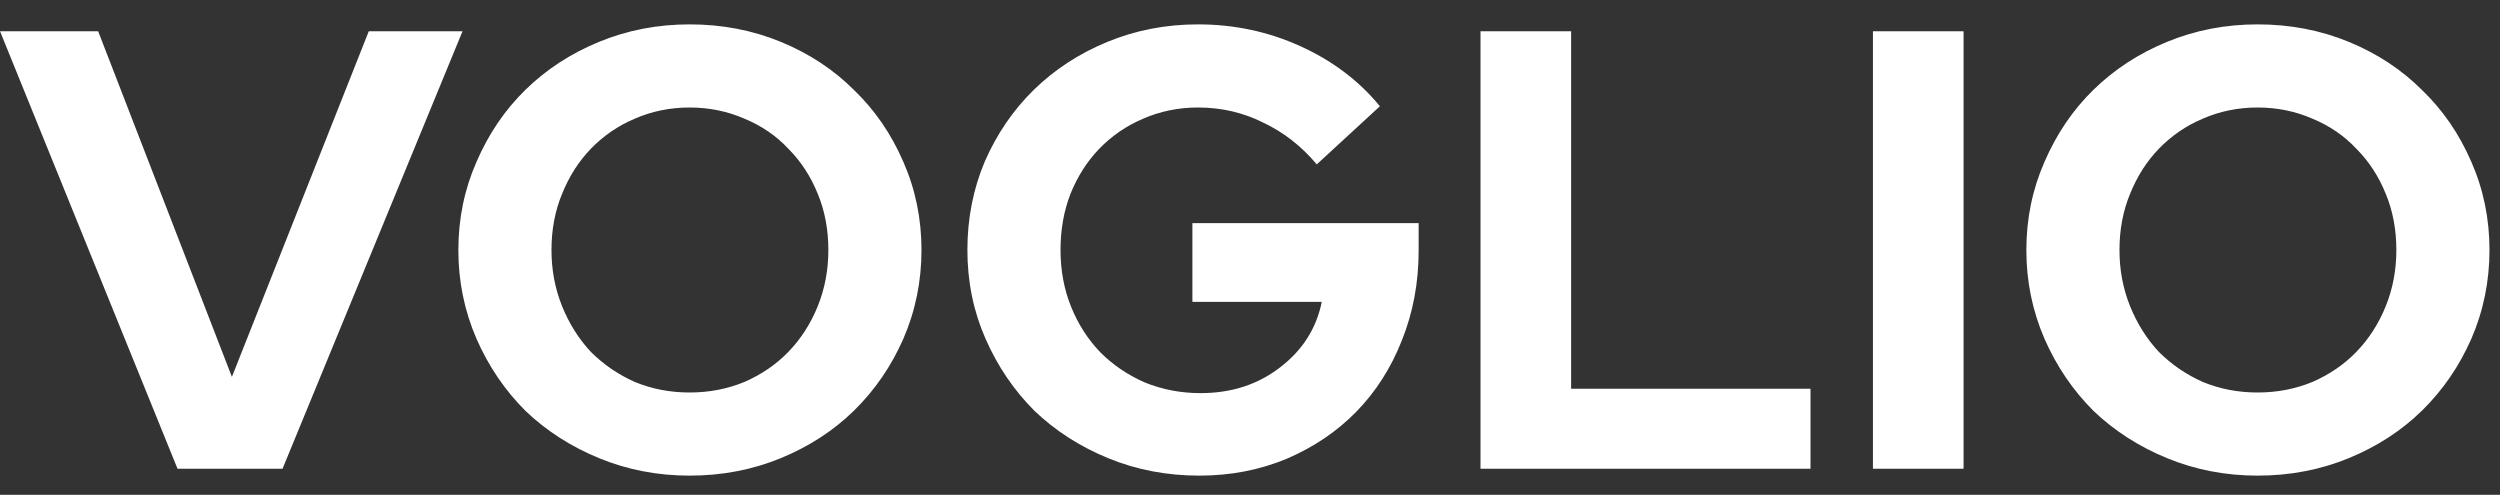
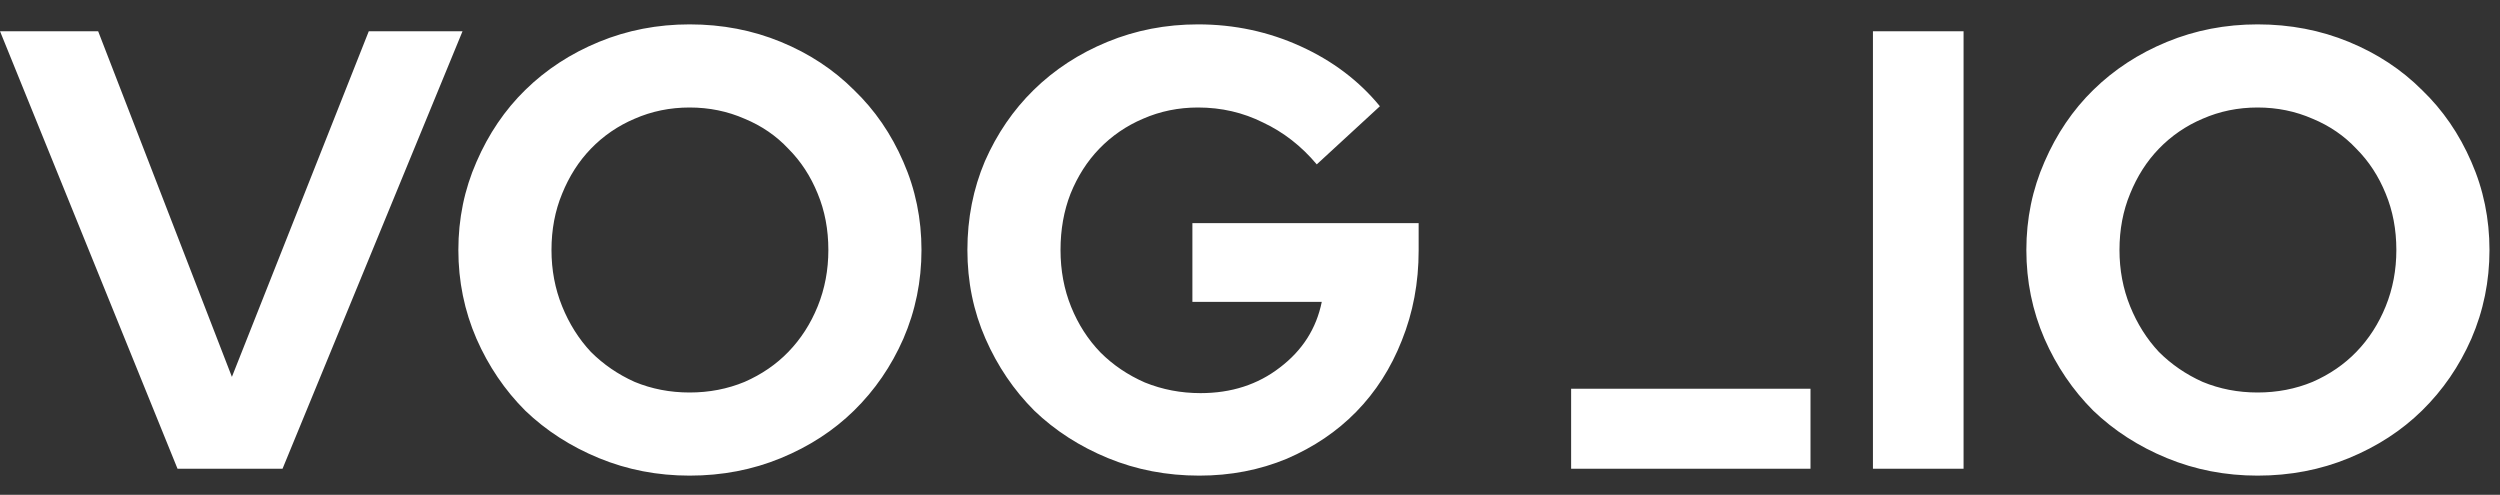
<svg xmlns="http://www.w3.org/2000/svg" width="96" height="19" viewBox="0 0 96 19" fill="none">
  <rect x="0" y="0" width="96" height="19" fill="#333333" stroke="none" />
-   <path d="M6.817 18L0.001 1.2H3.769L8.905 14.472L14.161 1.2H17.761L10.849 18H6.817ZM35.385 9.6C35.385 10.8 35.153 11.936 34.689 13.008C34.225 14.064 33.593 14.984 32.793 15.768C32.009 16.536 31.073 17.144 29.985 17.592C28.897 18.04 27.729 18.264 26.481 18.264C25.249 18.264 24.089 18.04 23.001 17.592C21.913 17.144 20.969 16.536 20.169 15.768C19.385 14.984 18.761 14.064 18.297 13.008C17.833 11.936 17.601 10.8 17.601 9.6C17.601 8.4 17.833 7.272 18.297 6.216C18.761 5.144 19.385 4.224 20.169 3.456C20.969 2.672 21.913 2.056 23.001 1.608C24.089 1.16 25.249 0.936 26.481 0.936C27.729 0.936 28.897 1.16 29.985 1.608C31.073 2.056 32.009 2.672 32.793 3.456C33.593 4.224 34.225 5.144 34.689 6.216C35.153 7.272 35.385 8.4 35.385 9.6ZM31.809 9.6C31.809 8.816 31.673 8.096 31.401 7.44C31.129 6.768 30.753 6.192 30.273 5.712C29.809 5.216 29.249 4.832 28.593 4.56C27.937 4.272 27.233 4.128 26.481 4.128C25.729 4.128 25.025 4.272 24.369 4.56C23.729 4.832 23.169 5.216 22.689 5.712C22.225 6.192 21.857 6.768 21.585 7.44C21.313 8.096 21.177 8.816 21.177 9.6C21.177 10.368 21.313 11.088 21.585 11.76C21.857 12.432 22.225 13.016 22.689 13.512C23.169 13.992 23.729 14.376 24.369 14.664C25.025 14.936 25.729 15.072 26.481 15.072C27.233 15.072 27.937 14.936 28.593 14.664C29.249 14.376 29.809 13.992 30.273 13.512C30.753 13.016 31.129 12.432 31.401 11.76C31.673 11.088 31.809 10.368 31.809 9.6ZM54.476 9.624C54.476 10.856 54.26 12.008 53.828 13.08C53.412 14.136 52.828 15.048 52.076 15.816C51.34 16.568 50.452 17.168 49.412 17.616C48.372 18.048 47.252 18.264 46.052 18.264C44.804 18.264 43.636 18.04 42.548 17.592C41.46 17.144 40.516 16.536 39.716 15.768C38.932 14.984 38.308 14.064 37.844 13.008C37.38 11.952 37.148 10.816 37.148 9.6C37.148 8.384 37.372 7.248 37.82 6.192C38.284 5.136 38.908 4.224 39.692 3.456C40.492 2.672 41.436 2.056 42.524 1.608C43.612 1.16 44.772 0.936 46.004 0.936C47.396 0.936 48.708 1.216 49.94 1.776C51.172 2.336 52.188 3.104 52.988 4.08L50.564 6.312C49.972 5.608 49.284 5.072 48.5 4.704C47.732 4.32 46.9 4.128 46.004 4.128C45.252 4.128 44.548 4.272 43.892 4.56C43.252 4.832 42.692 5.216 42.212 5.712C41.748 6.192 41.38 6.768 41.108 7.44C40.852 8.096 40.724 8.816 40.724 9.6C40.724 10.384 40.86 11.112 41.132 11.784C41.404 12.456 41.78 13.04 42.26 13.536C42.74 14.016 43.308 14.4 43.964 14.688C44.636 14.96 45.348 15.096 46.1 15.096C47.284 15.096 48.3 14.768 49.148 14.112C50.012 13.456 50.548 12.616 50.756 11.592H45.788V8.568H54.476V9.624ZM56.851 18V1.2H60.331V14.928H69.523V18H56.851ZM71.921 18V1.2H75.401V18H71.921ZM95.596 9.6C95.596 10.8 95.364 11.936 94.9 13.008C94.436 14.064 93.804 14.984 93.004 15.768C92.22 16.536 91.284 17.144 90.196 17.592C89.108 18.04 87.94 18.264 86.692 18.264C85.46 18.264 84.3 18.04 83.212 17.592C82.124 17.144 81.18 16.536 80.38 15.768C79.596 14.984 78.972 14.064 78.508 13.008C78.044 11.936 77.812 10.8 77.812 9.6C77.812 8.4 78.044 7.272 78.508 6.216C78.972 5.144 79.596 4.224 80.38 3.456C81.18 2.672 82.124 2.056 83.212 1.608C84.3 1.16 85.46 0.936 86.692 0.936C87.94 0.936 89.108 1.16 90.196 1.608C91.284 2.056 92.22 2.672 93.004 3.456C93.804 4.224 94.436 5.144 94.9 6.216C95.364 7.272 95.596 8.4 95.596 9.6ZM92.02 9.6C92.02 8.816 91.884 8.096 91.612 7.44C91.34 6.768 90.964 6.192 90.484 5.712C90.02 5.216 89.46 4.832 88.804 4.56C88.148 4.272 87.444 4.128 86.692 4.128C85.94 4.128 85.236 4.272 84.58 4.56C83.94 4.832 83.38 5.216 82.9 5.712C82.436 6.192 82.068 6.768 81.796 7.44C81.524 8.096 81.388 8.816 81.388 9.6C81.388 10.368 81.524 11.088 81.796 11.76C82.068 12.432 82.436 13.016 82.9 13.512C83.38 13.992 83.94 14.376 84.58 14.664C85.236 14.936 85.94 15.072 86.692 15.072C87.444 15.072 88.148 14.936 88.804 14.664C89.46 14.376 90.02 13.992 90.484 13.512C90.964 13.016 91.34 12.432 91.612 11.76C91.884 11.088 92.02 10.368 92.02 9.6Z" fill="white" />
+   <path d="M6.817 18L0.001 1.2H3.769L8.905 14.472L14.161 1.2H17.761L10.849 18H6.817ZM35.385 9.6C35.385 10.8 35.153 11.936 34.689 13.008C34.225 14.064 33.593 14.984 32.793 15.768C32.009 16.536 31.073 17.144 29.985 17.592C28.897 18.04 27.729 18.264 26.481 18.264C25.249 18.264 24.089 18.04 23.001 17.592C21.913 17.144 20.969 16.536 20.169 15.768C19.385 14.984 18.761 14.064 18.297 13.008C17.833 11.936 17.601 10.8 17.601 9.6C17.601 8.4 17.833 7.272 18.297 6.216C18.761 5.144 19.385 4.224 20.169 3.456C20.969 2.672 21.913 2.056 23.001 1.608C24.089 1.16 25.249 0.936 26.481 0.936C27.729 0.936 28.897 1.16 29.985 1.608C31.073 2.056 32.009 2.672 32.793 3.456C33.593 4.224 34.225 5.144 34.689 6.216C35.153 7.272 35.385 8.4 35.385 9.6ZM31.809 9.6C31.809 8.816 31.673 8.096 31.401 7.44C31.129 6.768 30.753 6.192 30.273 5.712C29.809 5.216 29.249 4.832 28.593 4.56C27.937 4.272 27.233 4.128 26.481 4.128C25.729 4.128 25.025 4.272 24.369 4.56C23.729 4.832 23.169 5.216 22.689 5.712C22.225 6.192 21.857 6.768 21.585 7.44C21.313 8.096 21.177 8.816 21.177 9.6C21.177 10.368 21.313 11.088 21.585 11.76C21.857 12.432 22.225 13.016 22.689 13.512C23.169 13.992 23.729 14.376 24.369 14.664C25.025 14.936 25.729 15.072 26.481 15.072C27.233 15.072 27.937 14.936 28.593 14.664C29.249 14.376 29.809 13.992 30.273 13.512C30.753 13.016 31.129 12.432 31.401 11.76C31.673 11.088 31.809 10.368 31.809 9.6ZM54.476 9.624C54.476 10.856 54.26 12.008 53.828 13.08C53.412 14.136 52.828 15.048 52.076 15.816C51.34 16.568 50.452 17.168 49.412 17.616C48.372 18.048 47.252 18.264 46.052 18.264C44.804 18.264 43.636 18.04 42.548 17.592C41.46 17.144 40.516 16.536 39.716 15.768C38.932 14.984 38.308 14.064 37.844 13.008C37.38 11.952 37.148 10.816 37.148 9.6C37.148 8.384 37.372 7.248 37.82 6.192C38.284 5.136 38.908 4.224 39.692 3.456C40.492 2.672 41.436 2.056 42.524 1.608C43.612 1.16 44.772 0.936 46.004 0.936C47.396 0.936 48.708 1.216 49.94 1.776C51.172 2.336 52.188 3.104 52.988 4.08L50.564 6.312C49.972 5.608 49.284 5.072 48.5 4.704C47.732 4.32 46.9 4.128 46.004 4.128C45.252 4.128 44.548 4.272 43.892 4.56C43.252 4.832 42.692 5.216 42.212 5.712C41.748 6.192 41.38 6.768 41.108 7.44C40.852 8.096 40.724 8.816 40.724 9.6C40.724 10.384 40.86 11.112 41.132 11.784C41.404 12.456 41.78 13.04 42.26 13.536C42.74 14.016 43.308 14.4 43.964 14.688C44.636 14.96 45.348 15.096 46.1 15.096C47.284 15.096 48.3 14.768 49.148 14.112C50.012 13.456 50.548 12.616 50.756 11.592H45.788V8.568H54.476V9.624ZM56.851 18H60.331V14.928H69.523V18H56.851ZM71.921 18V1.2H75.401V18H71.921ZM95.596 9.6C95.596 10.8 95.364 11.936 94.9 13.008C94.436 14.064 93.804 14.984 93.004 15.768C92.22 16.536 91.284 17.144 90.196 17.592C89.108 18.04 87.94 18.264 86.692 18.264C85.46 18.264 84.3 18.04 83.212 17.592C82.124 17.144 81.18 16.536 80.38 15.768C79.596 14.984 78.972 14.064 78.508 13.008C78.044 11.936 77.812 10.8 77.812 9.6C77.812 8.4 78.044 7.272 78.508 6.216C78.972 5.144 79.596 4.224 80.38 3.456C81.18 2.672 82.124 2.056 83.212 1.608C84.3 1.16 85.46 0.936 86.692 0.936C87.94 0.936 89.108 1.16 90.196 1.608C91.284 2.056 92.22 2.672 93.004 3.456C93.804 4.224 94.436 5.144 94.9 6.216C95.364 7.272 95.596 8.4 95.596 9.6ZM92.02 9.6C92.02 8.816 91.884 8.096 91.612 7.44C91.34 6.768 90.964 6.192 90.484 5.712C90.02 5.216 89.46 4.832 88.804 4.56C88.148 4.272 87.444 4.128 86.692 4.128C85.94 4.128 85.236 4.272 84.58 4.56C83.94 4.832 83.38 5.216 82.9 5.712C82.436 6.192 82.068 6.768 81.796 7.44C81.524 8.096 81.388 8.816 81.388 9.6C81.388 10.368 81.524 11.088 81.796 11.76C82.068 12.432 82.436 13.016 82.9 13.512C83.38 13.992 83.94 14.376 84.58 14.664C85.236 14.936 85.94 15.072 86.692 15.072C87.444 15.072 88.148 14.936 88.804 14.664C89.46 14.376 90.02 13.992 90.484 13.512C90.964 13.016 91.34 12.432 91.612 11.76C91.884 11.088 92.02 10.368 92.02 9.6Z" fill="white" />
</svg>